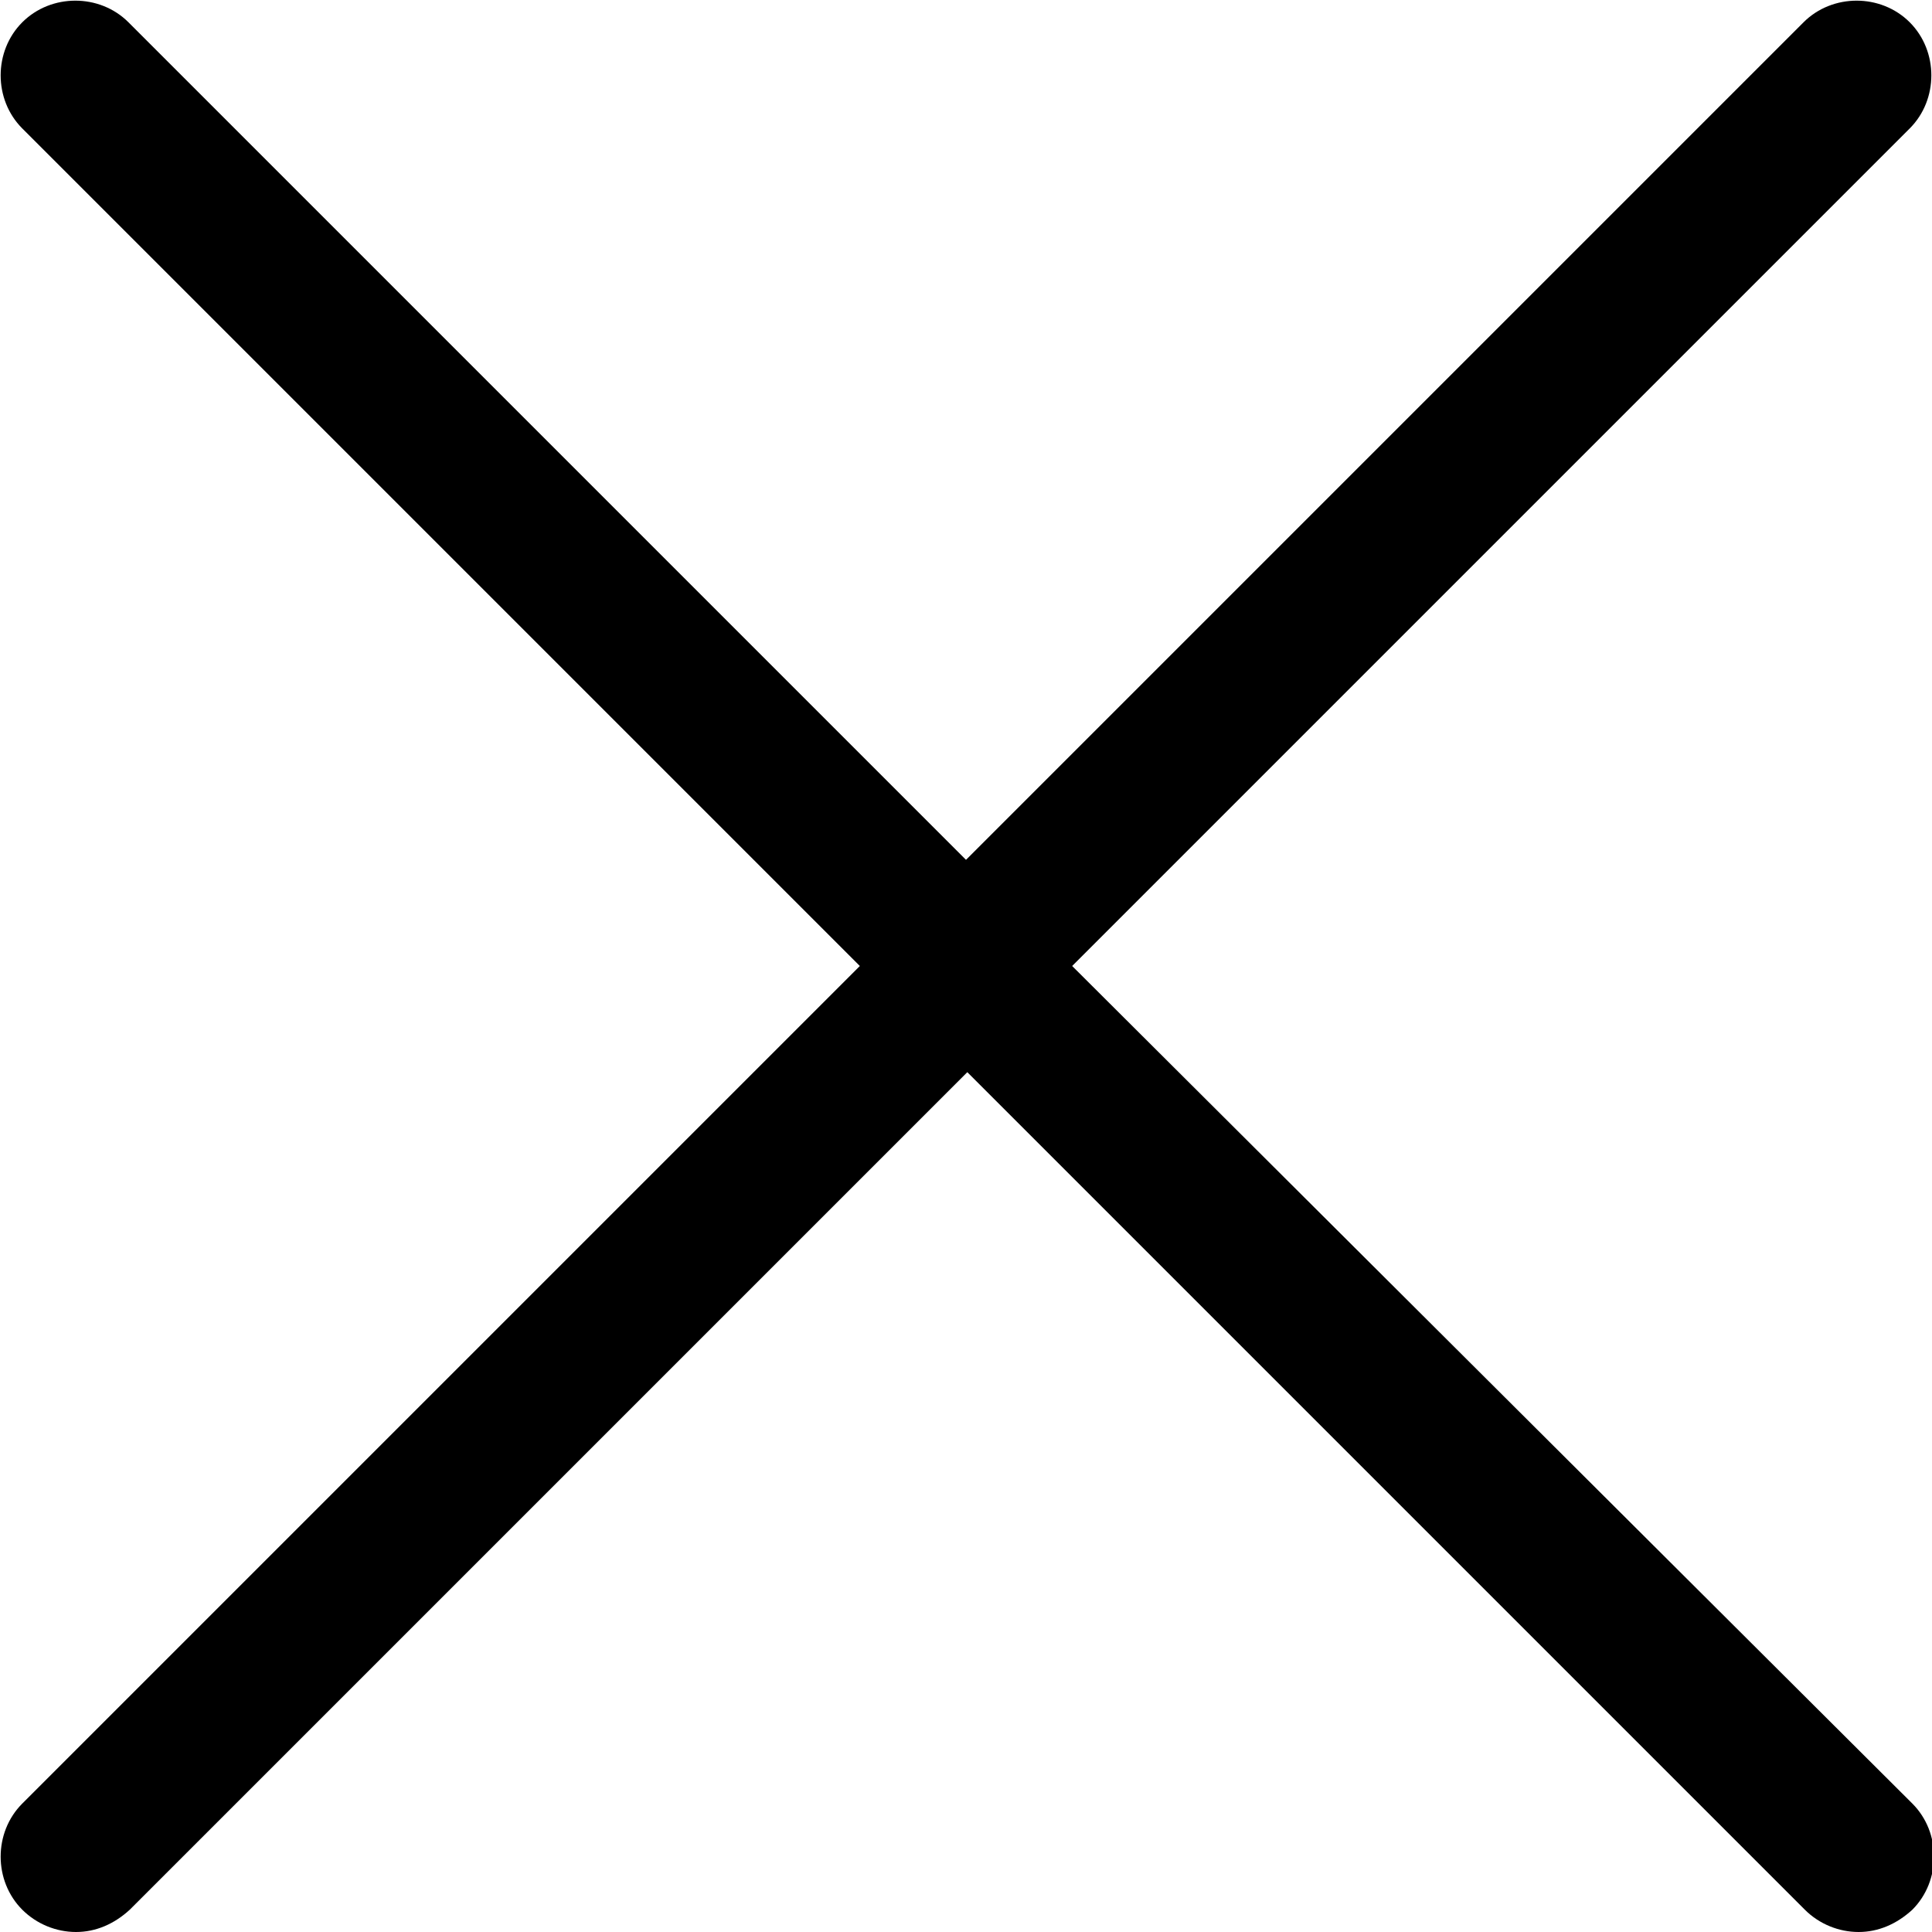
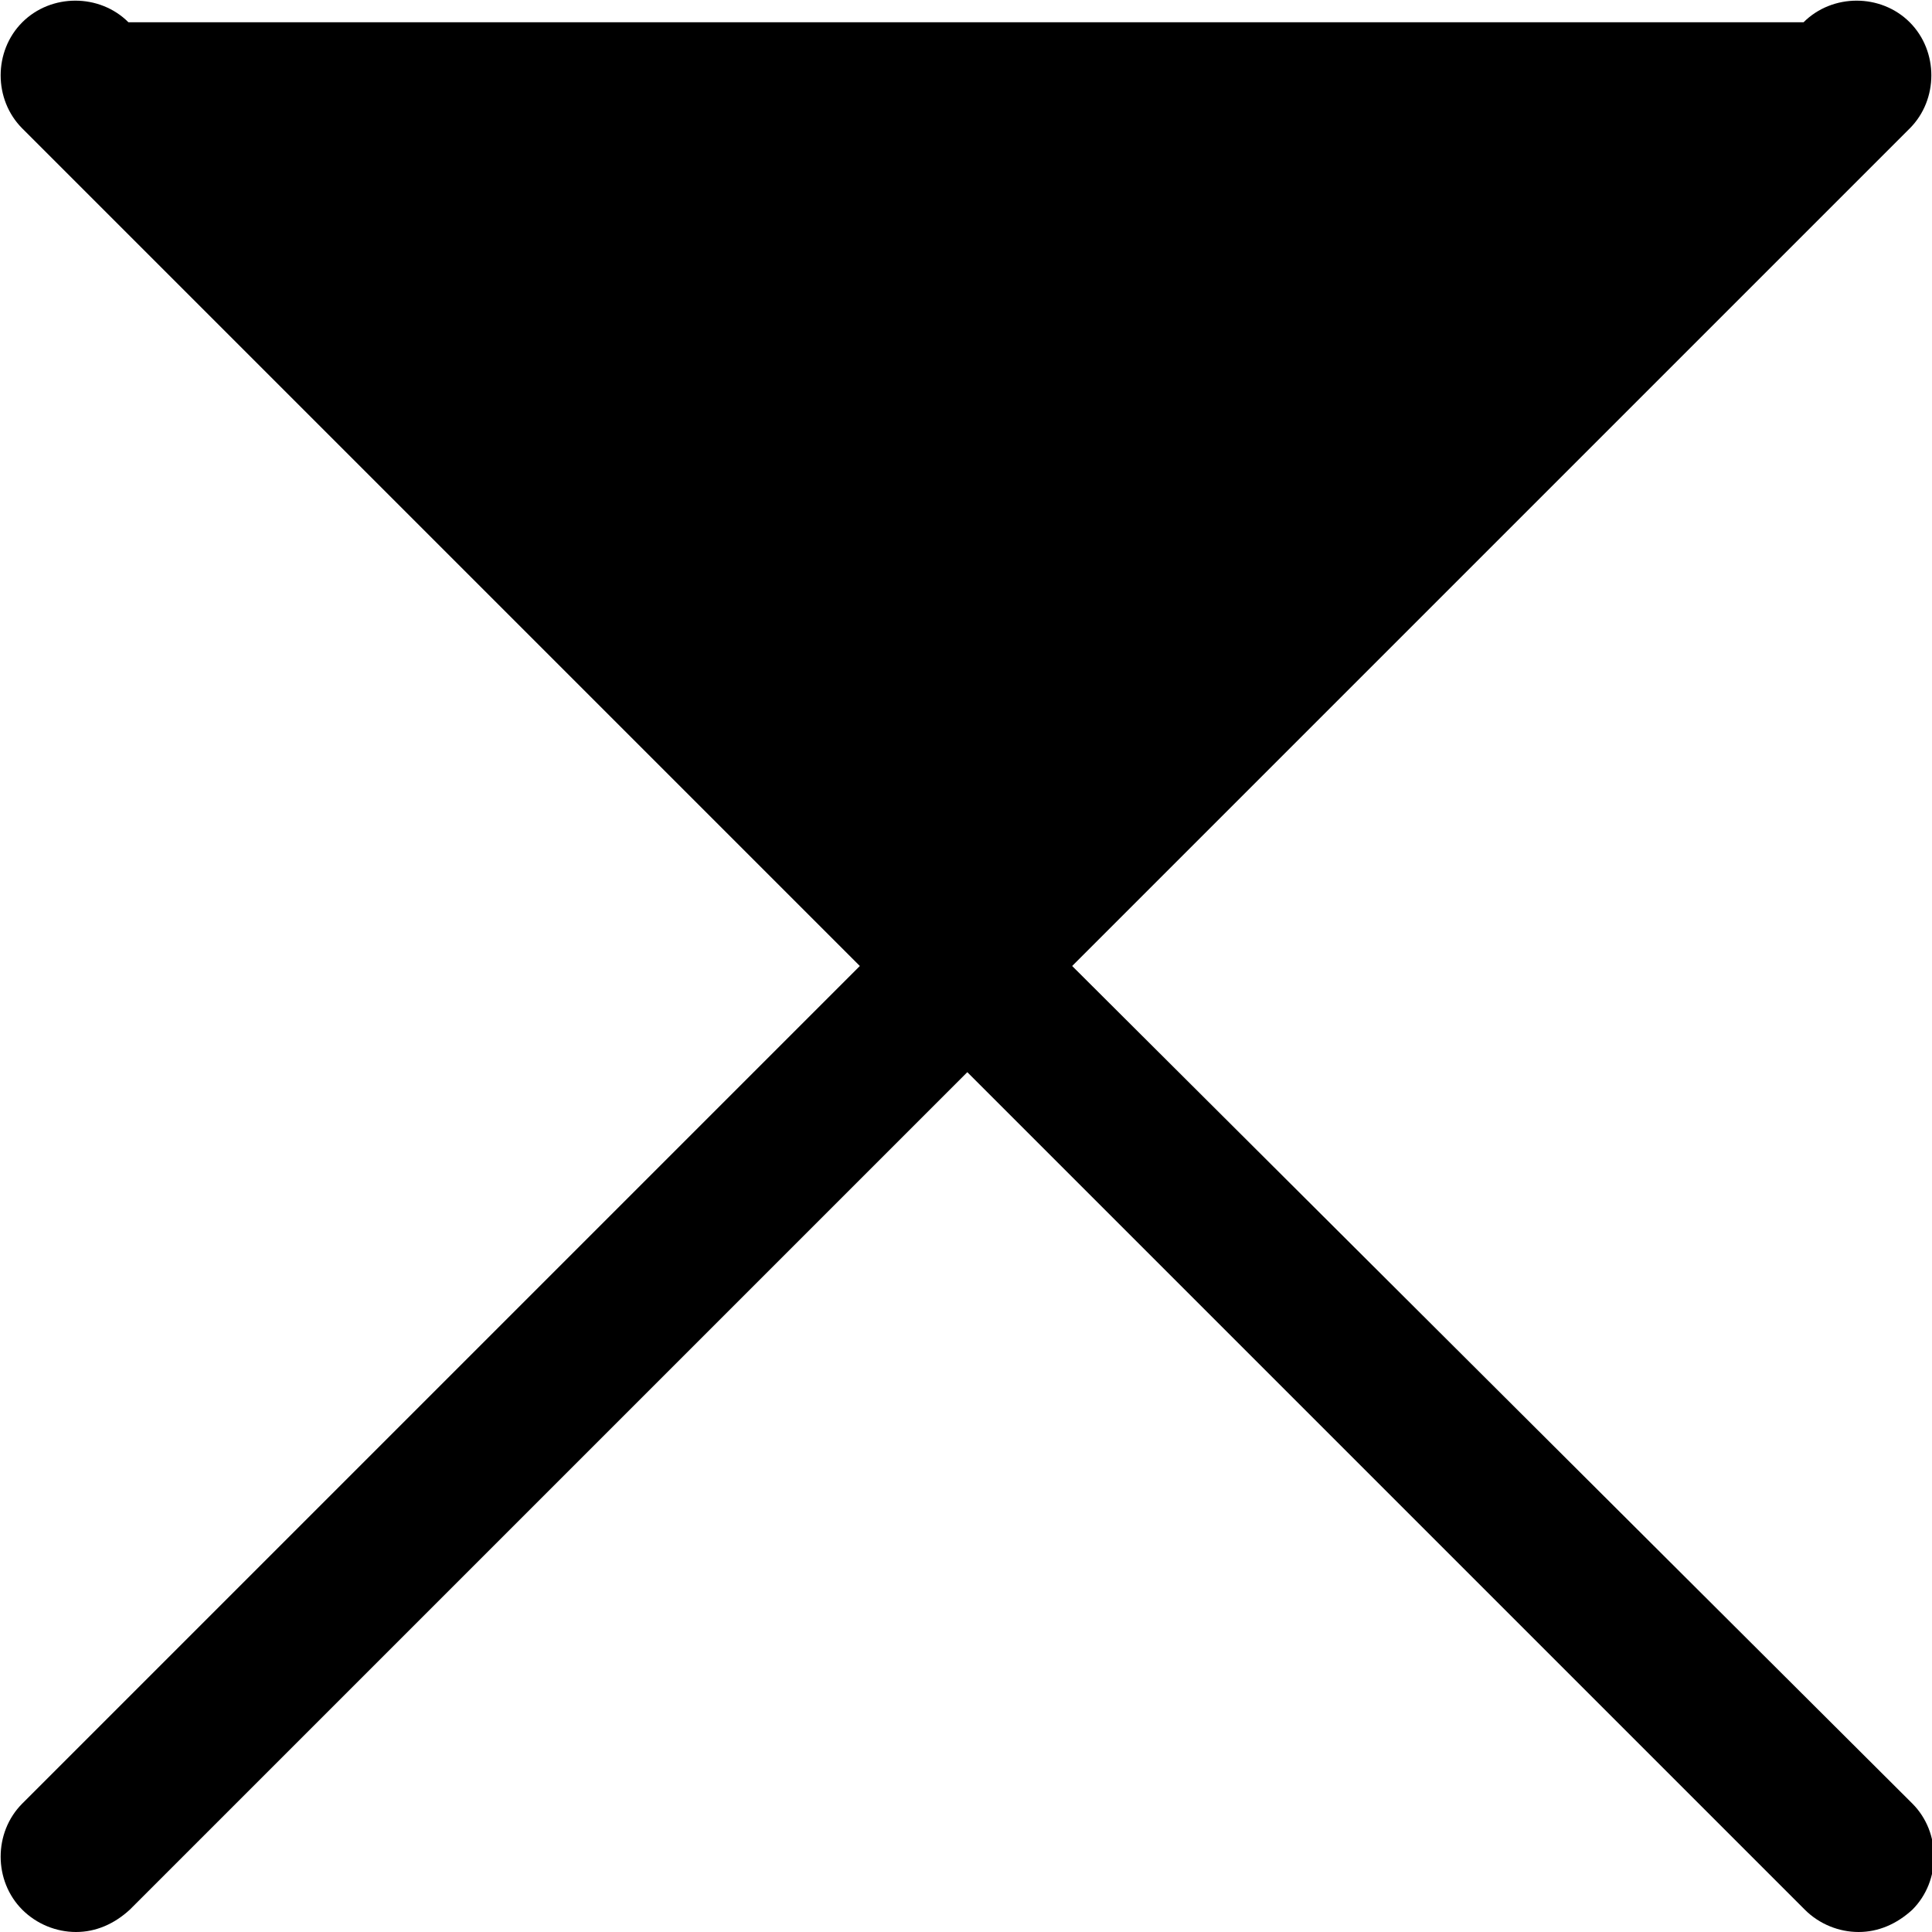
<svg xmlns="http://www.w3.org/2000/svg" version="1.1" id="Capa_1" x="0" y="0" viewBox="56.7 0 147.4 147.4" xml:space="preserve">
-   <path d="M138.5 73.7l63.9-63.9c2.2-2.2 2.2-5.9 0-8.1s-5.9-2.2-8.1 0l-63.9 63.9L66.5 1.7c-2.2-2.2-5.9-2.2-8.1 0-2.2 2.2-2.2 5.9 0 8.1l63.9 63.9-63.9 63.9c-2.2 2.2-2.2 5.9 0 8.1 1.1 1.1 2.6 1.7 4.1 1.7s2.9-.6 4.1-1.7l63.9-63.9 63.9 63.9c1.1 1.1 2.6 1.7 4.1 1.7 1.5 0 2.9-.6 4.1-1.7 2.2-2.2 2.2-5.9 0-8.1l-64.1-63.9z" />
+   <path d="M138.5 73.7l63.9-63.9c2.2-2.2 2.2-5.9 0-8.1s-5.9-2.2-8.1 0L66.5 1.7c-2.2-2.2-5.9-2.2-8.1 0-2.2 2.2-2.2 5.9 0 8.1l63.9 63.9-63.9 63.9c-2.2 2.2-2.2 5.9 0 8.1 1.1 1.1 2.6 1.7 4.1 1.7s2.9-.6 4.1-1.7l63.9-63.9 63.9 63.9c1.1 1.1 2.6 1.7 4.1 1.7 1.5 0 2.9-.6 4.1-1.7 2.2-2.2 2.2-5.9 0-8.1l-64.1-63.9z" />
</svg>